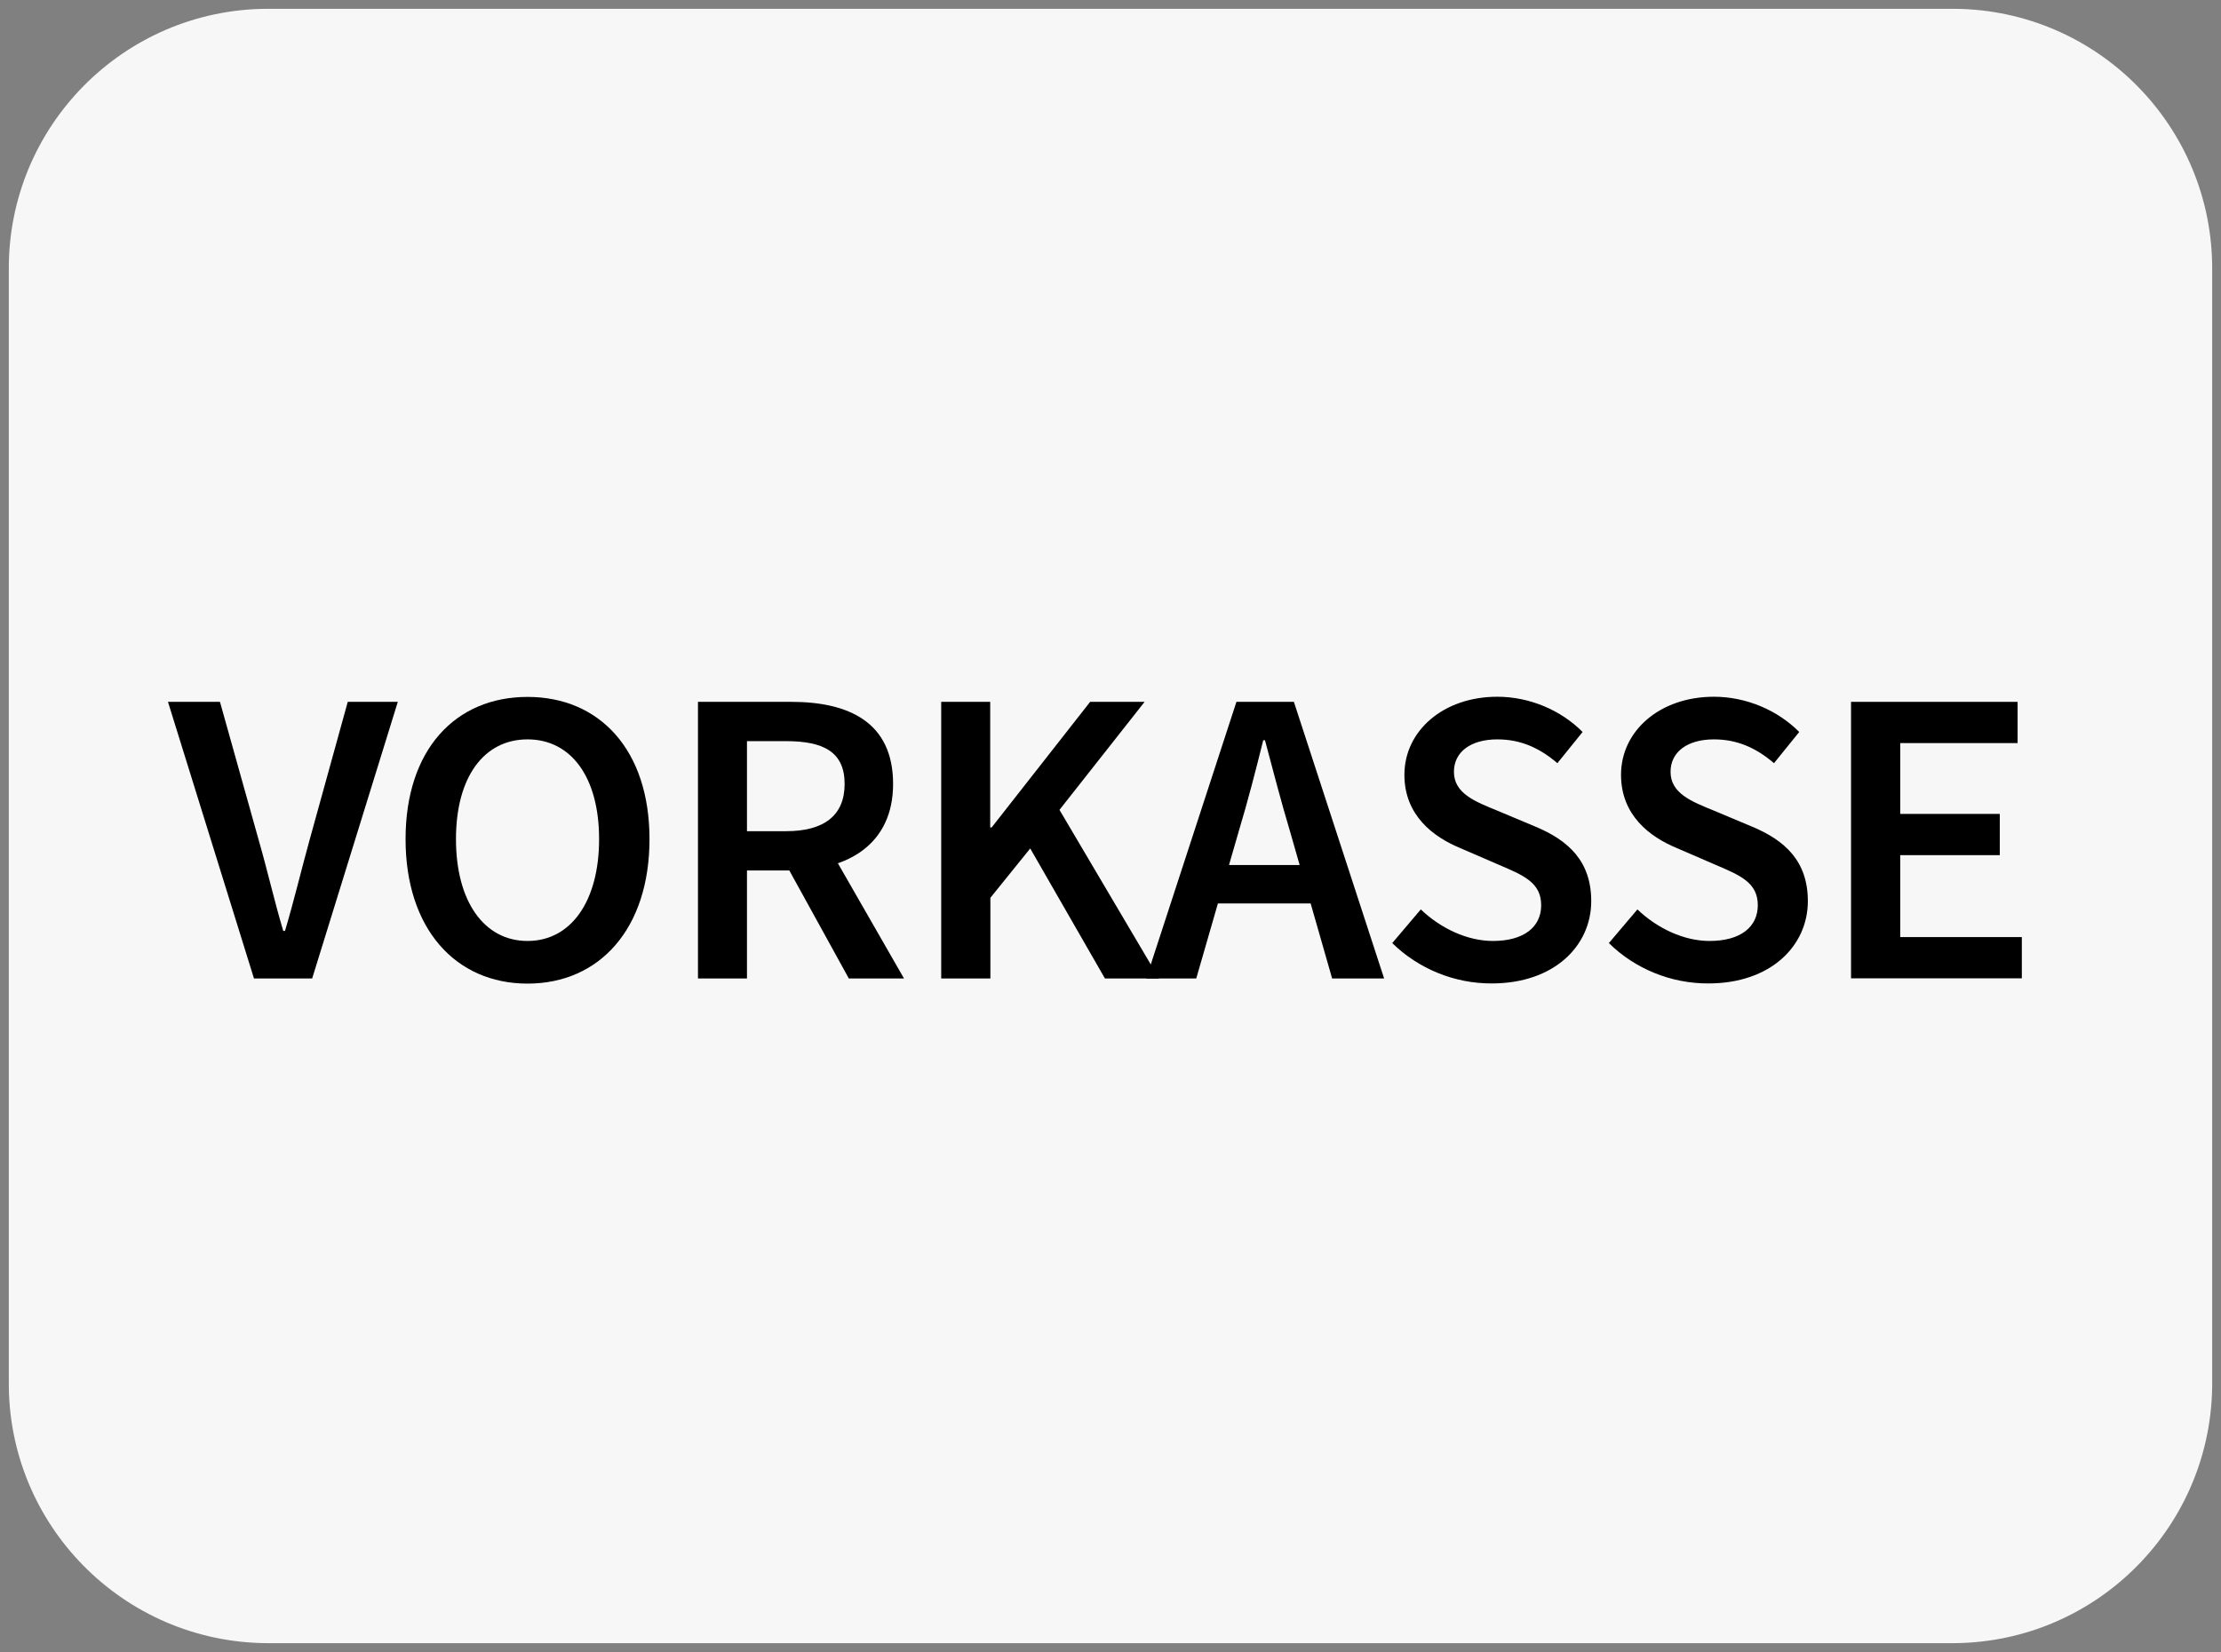
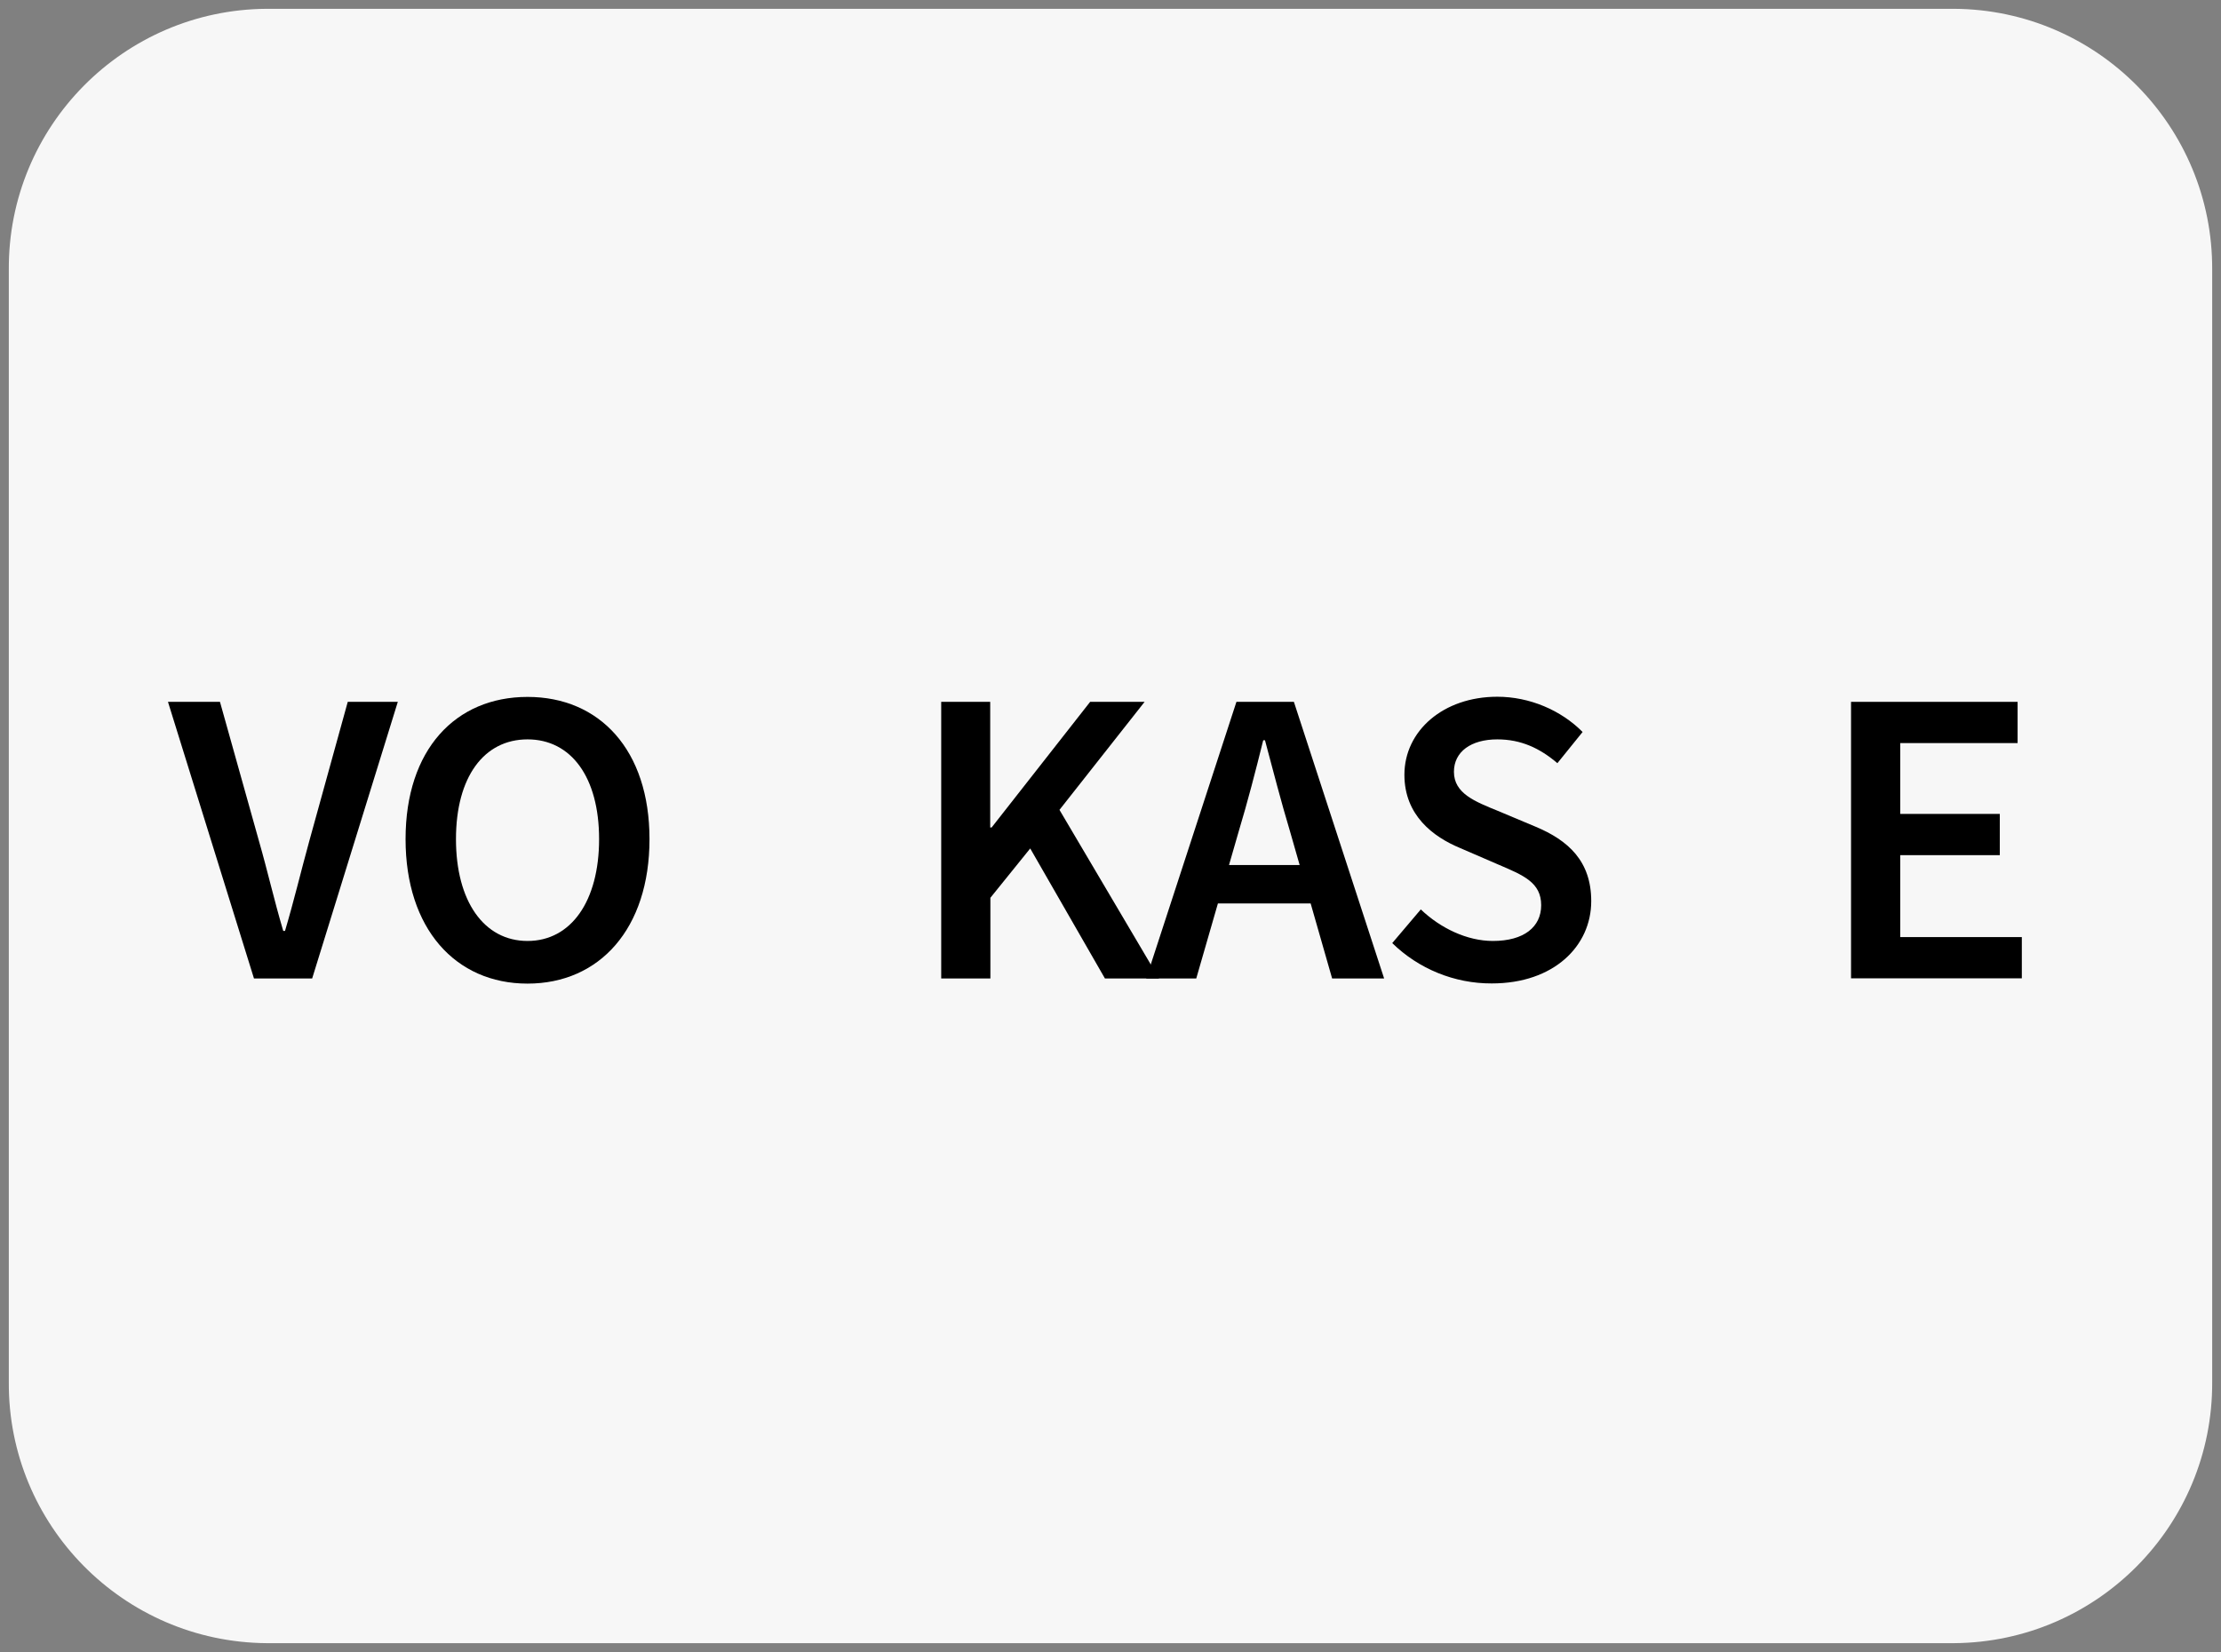
<svg xmlns="http://www.w3.org/2000/svg" version="1.1" id="Layer_1" x="0px" y="0px" viewBox="0 0 126.01 93.75" enable-background="new 0 0 126.01 93.75" xml:space="preserve">
  <rect x="0" y="0" width="126.01" height="93.75" fill="#808080" stroke="none" />
  <g id="Ebene_2">
    <g id="Ebene_1-2">
      <path fill="#F7F7F7" d="M15.13,0.5h95.74c8.13,0.05,14.68,6.68,14.64,14.81v63.12c0.04,8.13-6.51,14.76-14.64,14.82H15.13    C7,93.19,0.45,86.56,0.5,78.43V15.31C0.45,7.18,7,0.55,15.13,0.5C15.13,0.5,15.13,0.5,15.13,0.5z" />
      <g>
        <path d="M9.53,39.83h2.95l2.21,7.89c0.51,1.78,0.85,3.32,1.38,5.11h0.1c0.53-1.79,0.89-3.33,1.38-5.11l2.18-7.89h2.84l-4.86,15.7     h-3.3L9.53,39.83z" />
        <path d="M23.01,47.62c0-5.08,2.83-8.07,6.92-8.07c4.09,0,6.92,3.01,6.92,8.07c0,5.08-2.83,8.2-6.92,8.2     C25.84,55.82,23.01,52.7,23.01,47.62z M33.99,47.62c0-3.52-1.59-5.66-4.06-5.66c-2.47,0-4.06,2.13-4.06,5.66s1.59,5.78,4.06,5.78     C32.4,53.4,33.99,51.14,33.99,47.62z" />
-         <path d="M39.6,39.83h5.29c3.26,0,5.78,1.15,5.78,4.66c0,3.38-2.52,4.91-5.78,4.91h-2.51v6.13H39.6V39.83z M44.6,47.17     c2.15,0,3.32-0.89,3.32-2.68c0-1.8-1.17-2.43-3.32-2.43h-2.22v5.11H44.6z M44.37,48.65l2.02-1.66l4.9,8.54h-3.13L44.37,48.65z" />
        <path d="M53.4,39.83h2.78v7.13h0.08l5.59-7.13h3.09l-4.83,6.13l5.65,9.57h-3.07l-4.24-7.38l-2.26,2.8v4.58H53.4V39.83z" />
        <path d="M70.15,39.83h3.26l5.12,15.7h-2.95l-2.39-8.35c-0.5-1.66-0.96-3.45-1.42-5.17h-0.1c-0.43,1.74-0.89,3.51-1.39,5.17     l-2.41,8.35h-2.84L70.15,39.83z M68.06,49.09h7.39v2.18h-7.39V49.09z" />
        <path d="M78.99,53.52l1.62-1.91c1.12,1.07,2.63,1.79,4.09,1.79c1.77,0,2.74-0.8,2.74-2.03c0-1.29-1.01-1.7-2.44-2.31l-2.15-0.93     c-1.55-0.64-3.17-1.87-3.17-4.16c0-2.5,2.21-4.43,5.27-4.43c1.83,0,3.61,0.76,4.84,2l-1.43,1.77c-1-0.85-2.06-1.35-3.41-1.35     c-1.49,0-2.46,0.7-2.46,1.84c0,1.23,1.2,1.69,2.5,2.22l2.12,0.89c1.87,0.78,3.17,1.96,3.17,4.23c0,2.54-2.11,4.67-5.64,4.67     C82.52,55.82,80.48,54.98,78.99,53.52z" />
-         <path d="M91.28,53.52l1.62-1.91c1.12,1.07,2.63,1.79,4.09,1.79c1.77,0,2.74-0.8,2.74-2.03c0-1.29-1.01-1.7-2.44-2.31l-2.15-0.93     c-1.55-0.64-3.17-1.87-3.17-4.16c0-2.5,2.21-4.43,5.27-4.43c1.83,0,3.61,0.76,4.84,2l-1.43,1.77c-1-0.85-2.06-1.35-3.41-1.35     c-1.49,0-2.46,0.7-2.46,1.84c0,1.23,1.2,1.69,2.5,2.22l2.12,0.89c1.87,0.78,3.17,1.96,3.17,4.23c0,2.54-2.11,4.67-5.64,4.67     C94.81,55.82,92.76,54.98,91.28,53.52z" />
        <path d="M105.02,39.83h9.45v2.34h-6.66v4.02h5.65v2.34h-5.65v4.65h6.9v2.34h-9.69V39.83z" />
      </g>
    </g>
  </g>
  <g>
    <g>
	</g>
  </g>
</svg>